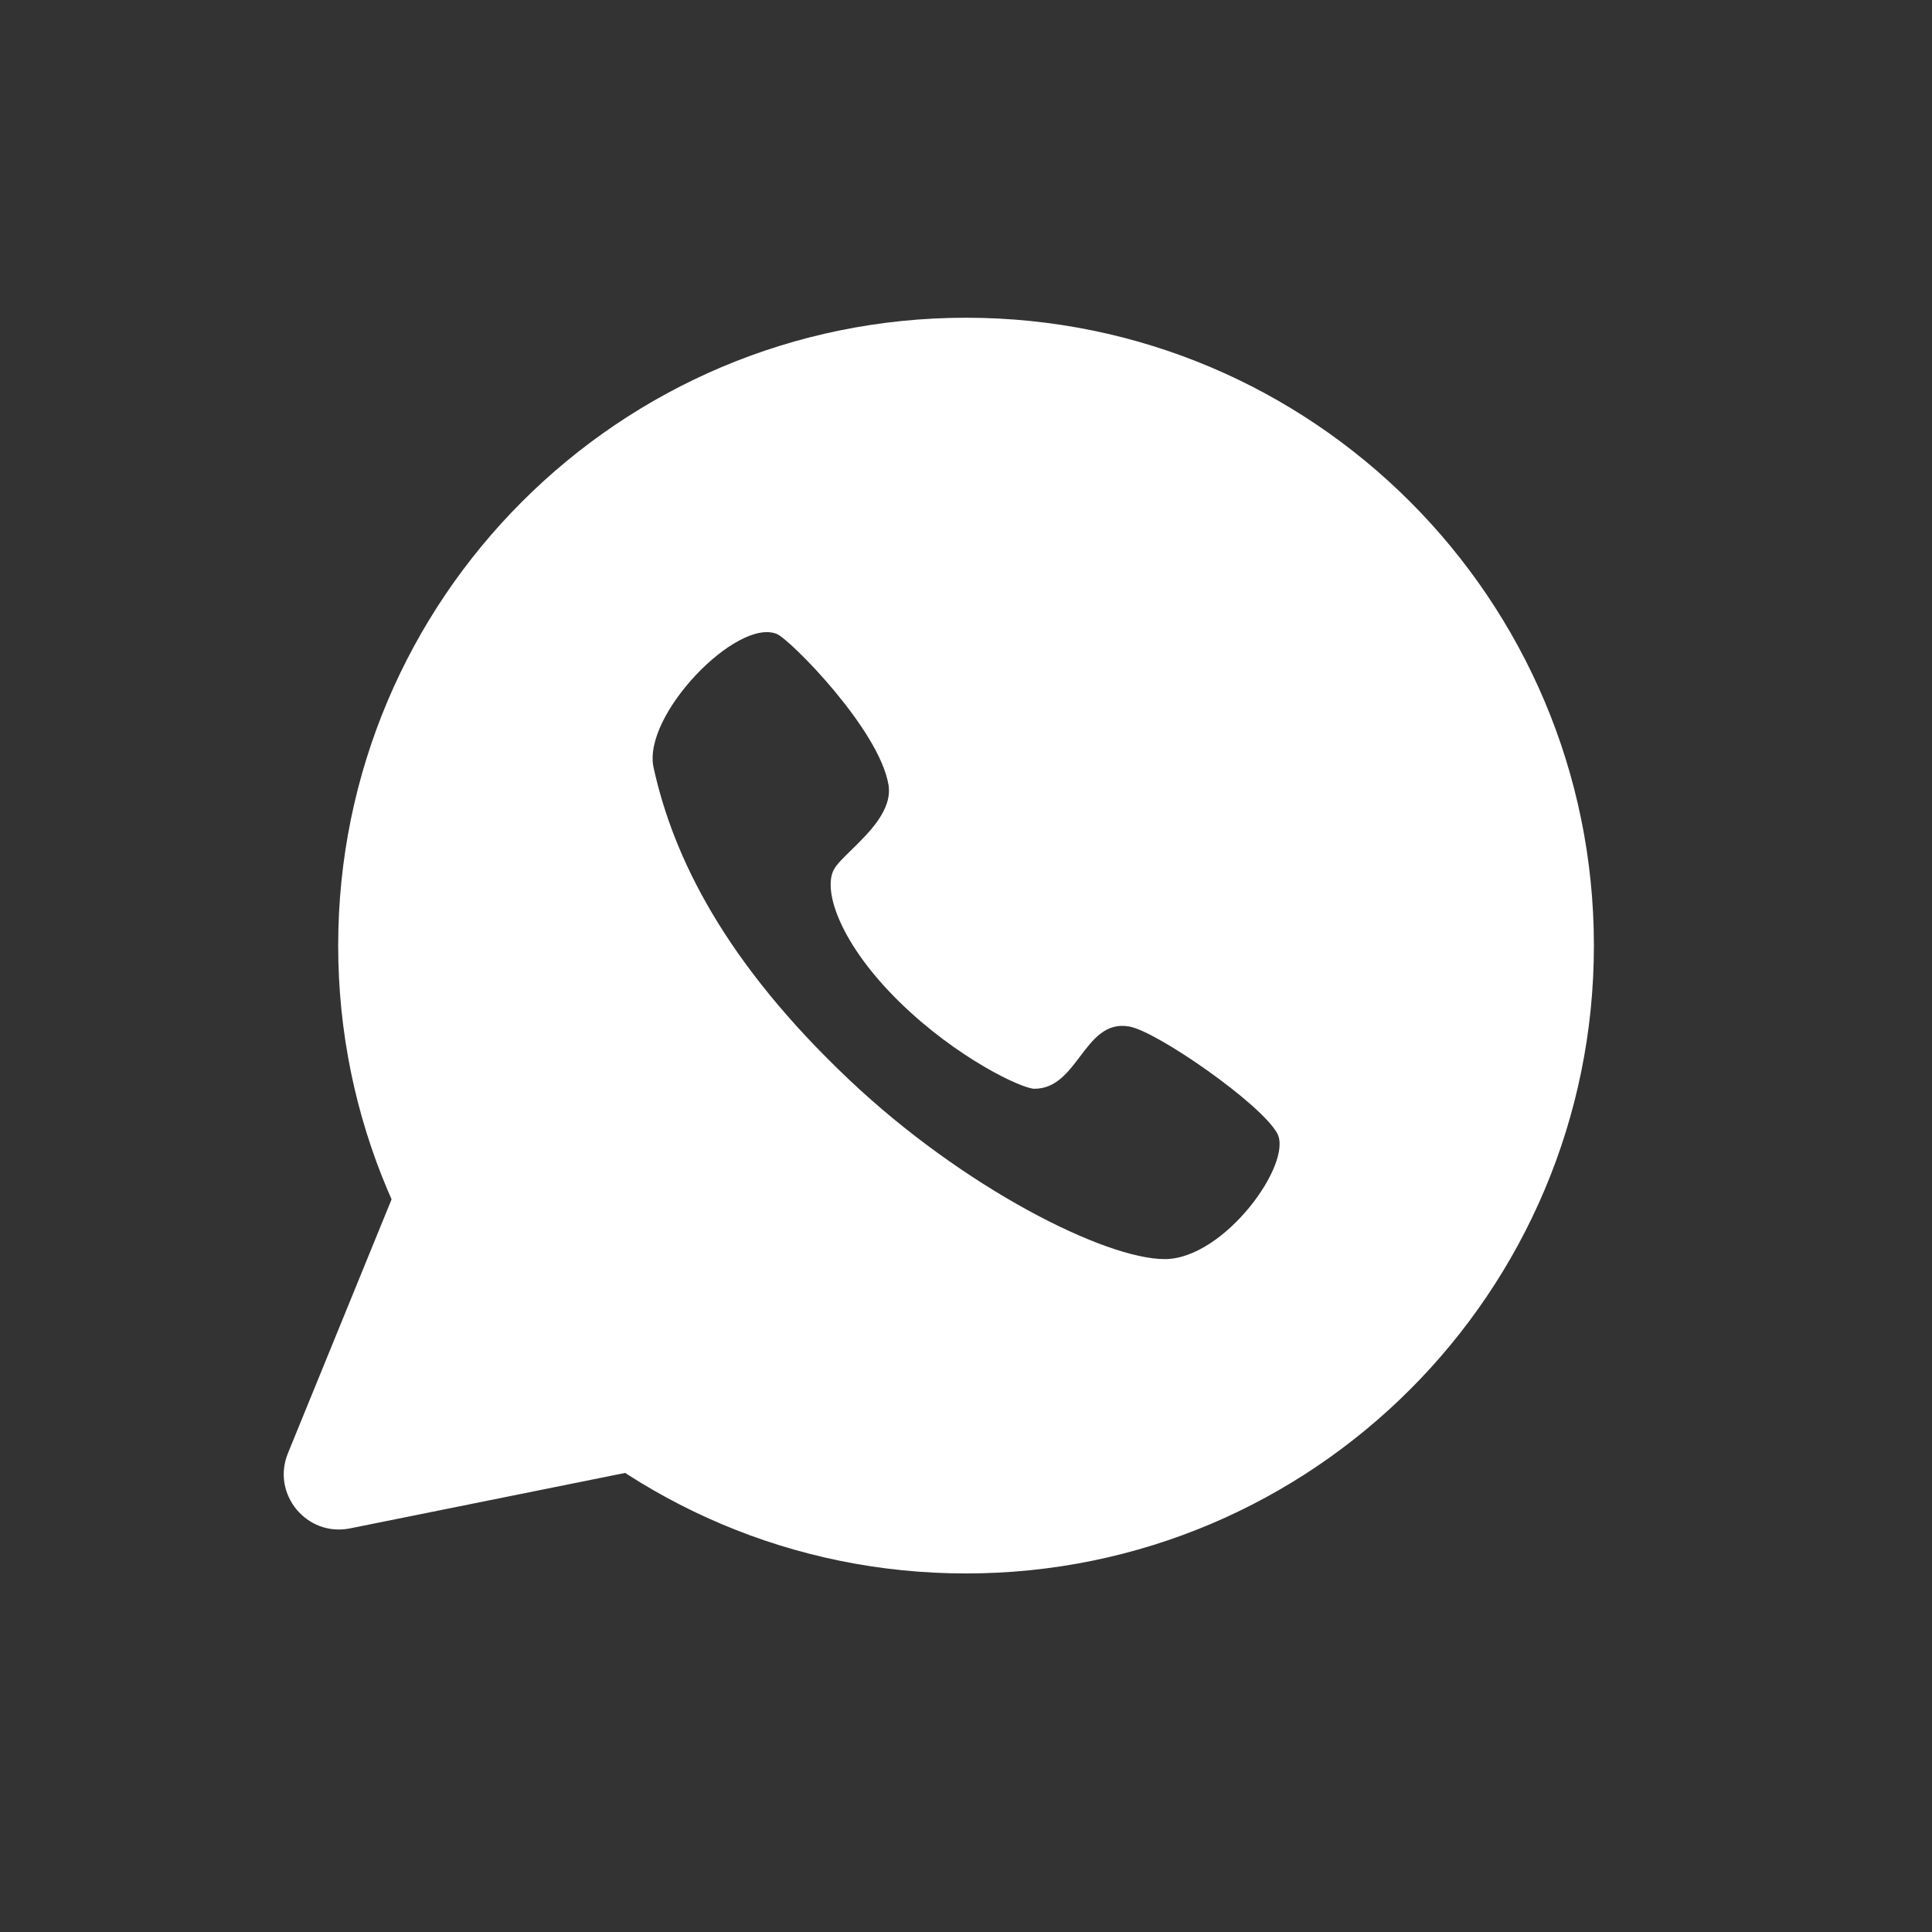
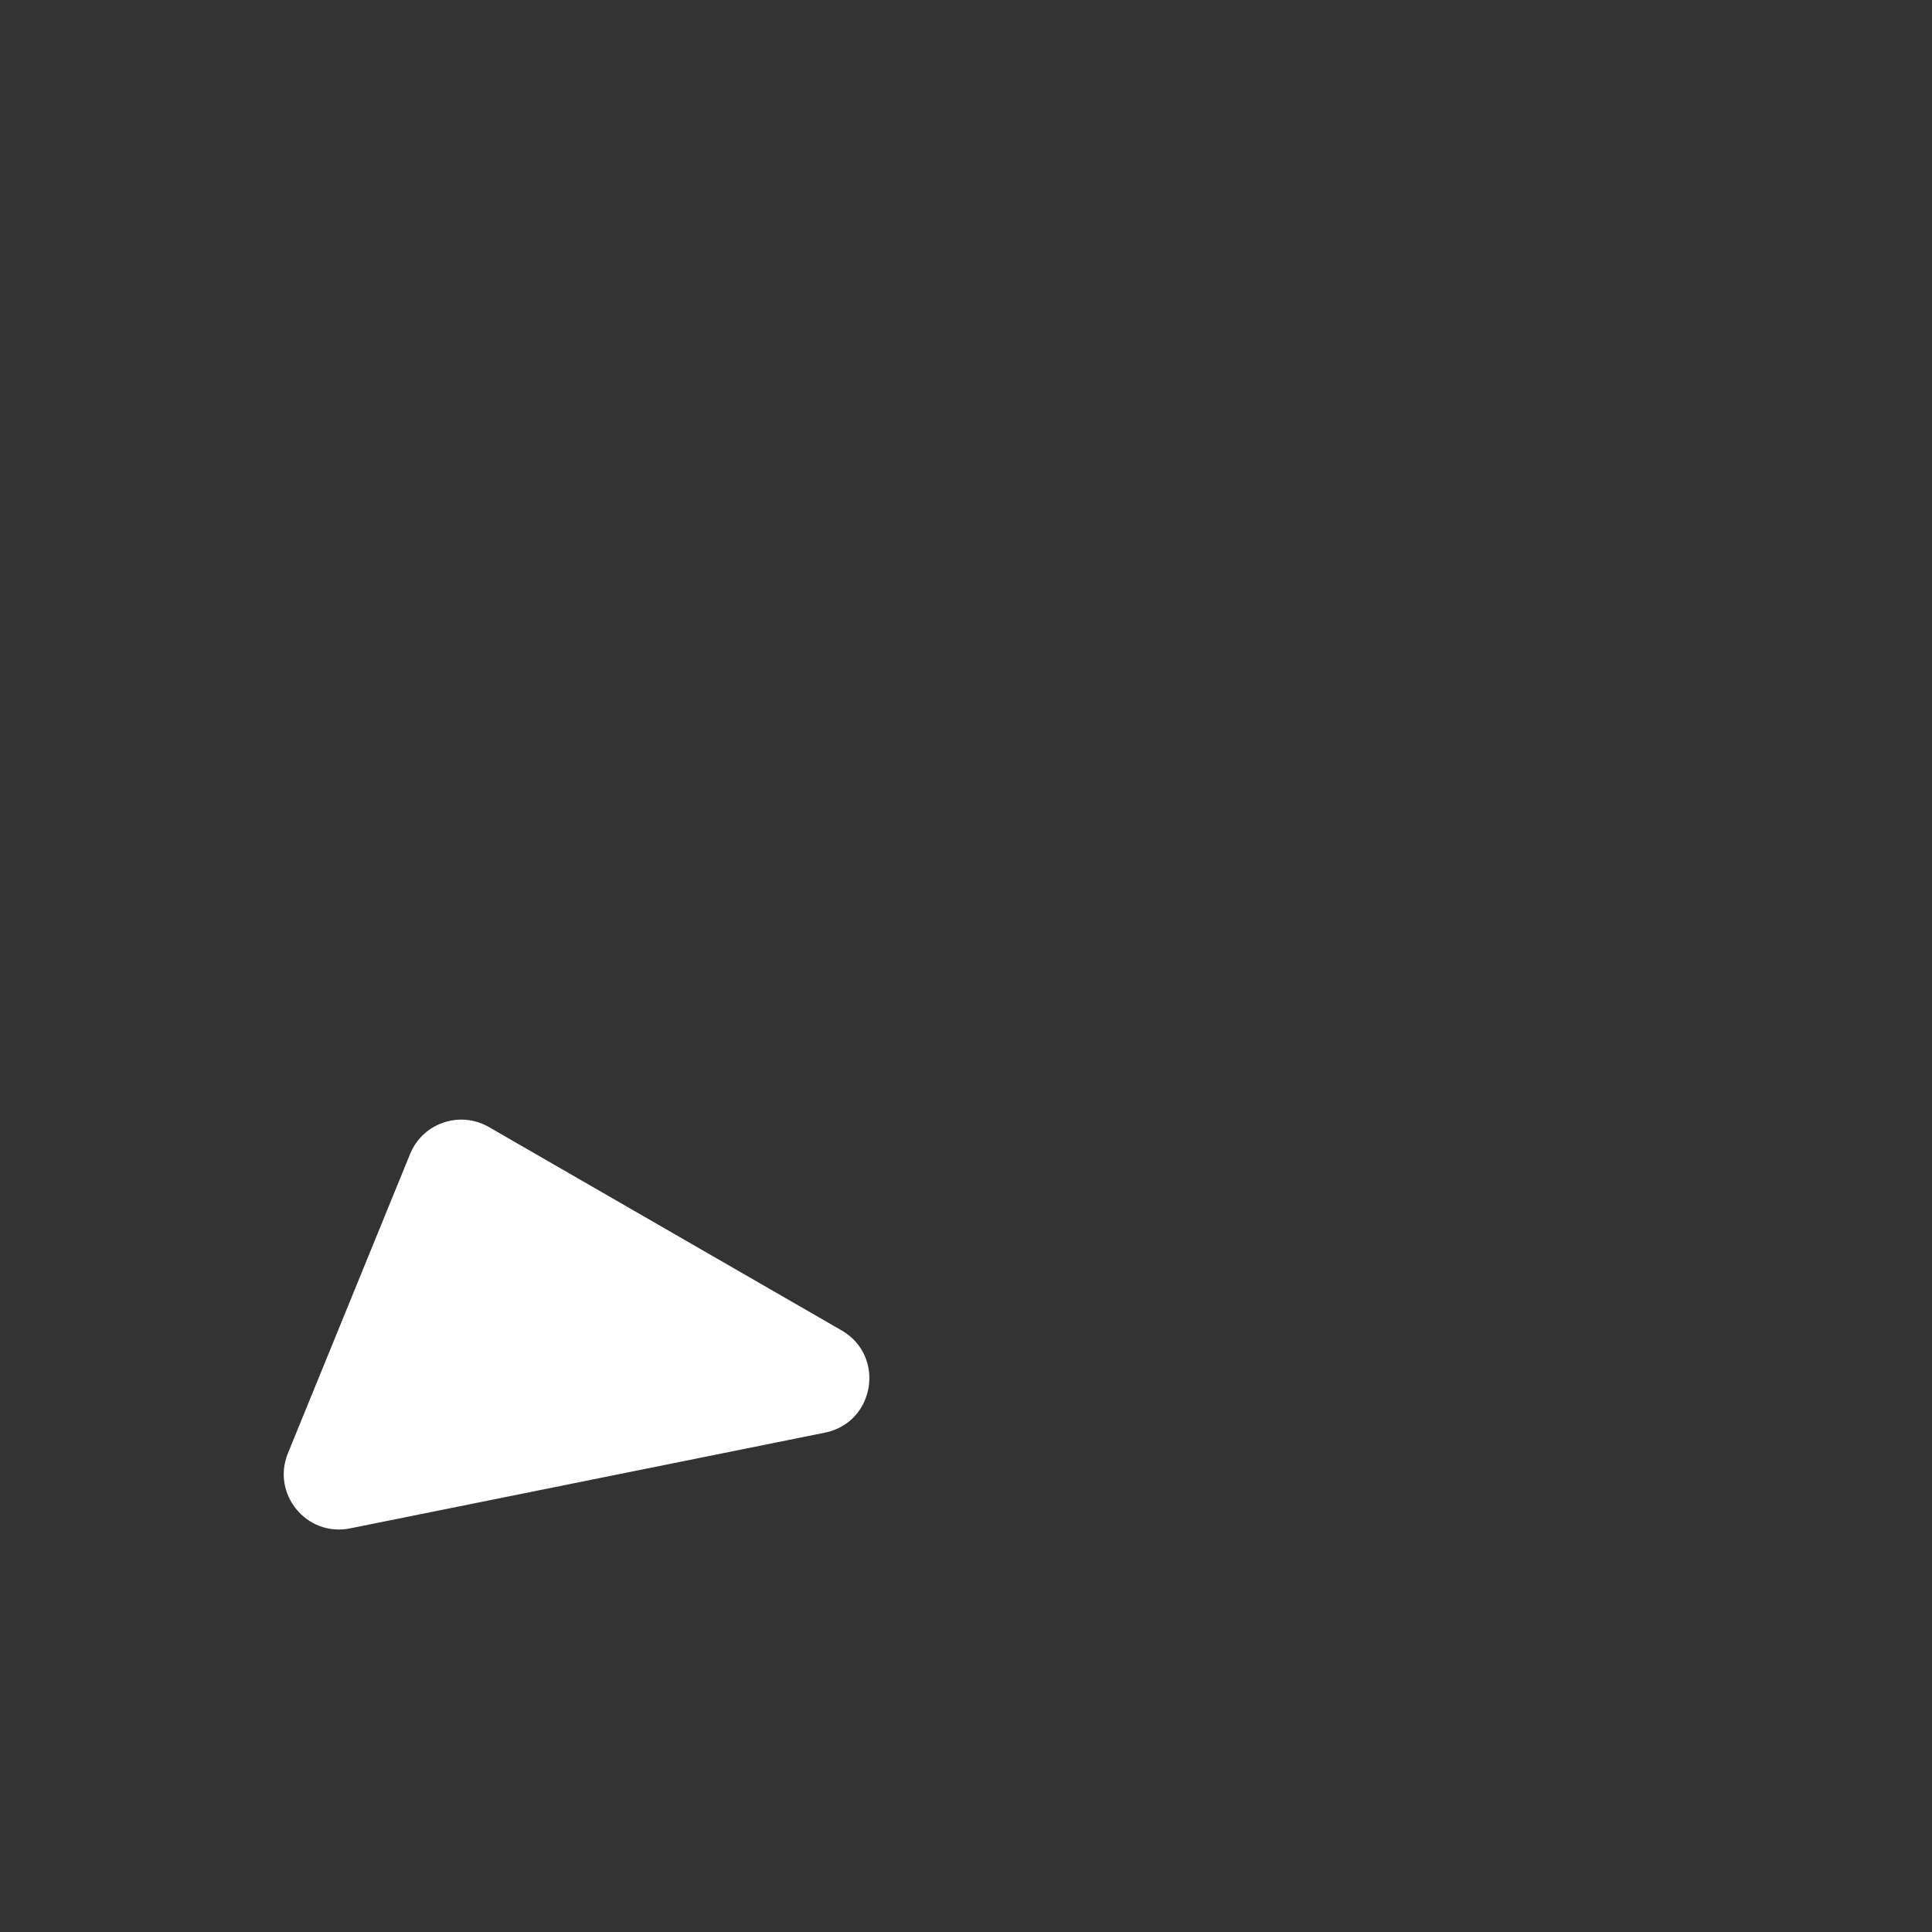
<svg xmlns="http://www.w3.org/2000/svg" width="24" height="24" viewBox="0 0 24 24" fill="none">
  <rect x="0" y="0" width="24" height="24" fill="#333333" stroke="none" />
  <path d="M4.215 18.322C4.207 18.324 4.2 18.316 4.204 18.308L5.721 14.592C5.723 14.586 5.73 14.584 5.736 14.587L10.117 17.114C10.125 17.119 10.123 17.131 10.113 17.133L4.215 18.322Z" fill="white" />
  <path d="M10.113 17.133L10.247 17.797L10.113 17.133ZM10.117 17.114L10.455 16.527L10.117 17.114ZM4.204 18.308L4.831 18.564L4.204 18.308ZM4.215 18.322L4.349 18.986L4.215 18.322ZM5.721 14.592L5.094 14.336L5.094 14.336L5.721 14.592ZM5.094 14.336L3.577 18.052L4.831 18.564L6.348 14.848L5.094 14.336ZM4.349 18.986L10.247 17.797L9.98 16.469L4.081 17.658L4.349 18.986ZM10.455 16.527L6.074 14.001L5.397 15.174L9.778 17.701L10.455 16.527ZM10.247 17.797C10.869 17.672 11.004 16.844 10.455 16.527L9.778 17.701C9.246 17.393 9.377 16.591 9.98 16.469L10.247 17.797ZM3.577 18.052C3.369 18.56 3.811 19.095 4.349 18.986L4.081 17.658C4.603 17.553 5.032 18.071 4.831 18.564L3.577 18.052ZM6.348 14.848C6.195 15.223 5.747 15.376 5.397 15.174L6.074 14.001C5.713 13.792 5.251 13.95 5.094 14.336L6.348 14.848Z" fill="white" />
-   <path fill-rule="evenodd" clip-rule="evenodd" d="M12 3.947C7.693 3.947 4.201 7.439 4.201 11.746C4.201 16.054 7.693 19.546 12 19.546C16.308 19.546 19.8 16.054 19.8 11.746C19.8 7.439 16.308 3.947 12 3.947ZM11.037 9.748C10.919 9.055 9.811 7.94 9.649 7.875C9.153 7.673 7.976 8.885 8.119 9.535C8.367 10.666 9.018 11.966 10.552 13.416C11.967 14.755 13.726 15.641 14.468 15.641C15.21 15.641 16.064 14.449 15.867 14.081C15.67 13.713 14.371 12.812 14.03 12.752C13.738 12.699 13.578 12.91 13.416 13.125C13.266 13.323 13.113 13.525 12.85 13.525C12.697 13.525 11.886 13.146 11.168 12.441C10.45 11.736 10.218 11.075 10.357 10.805C10.391 10.739 10.476 10.656 10.576 10.559C10.798 10.342 11.089 10.057 11.037 9.748Z" fill="white" />
</svg>